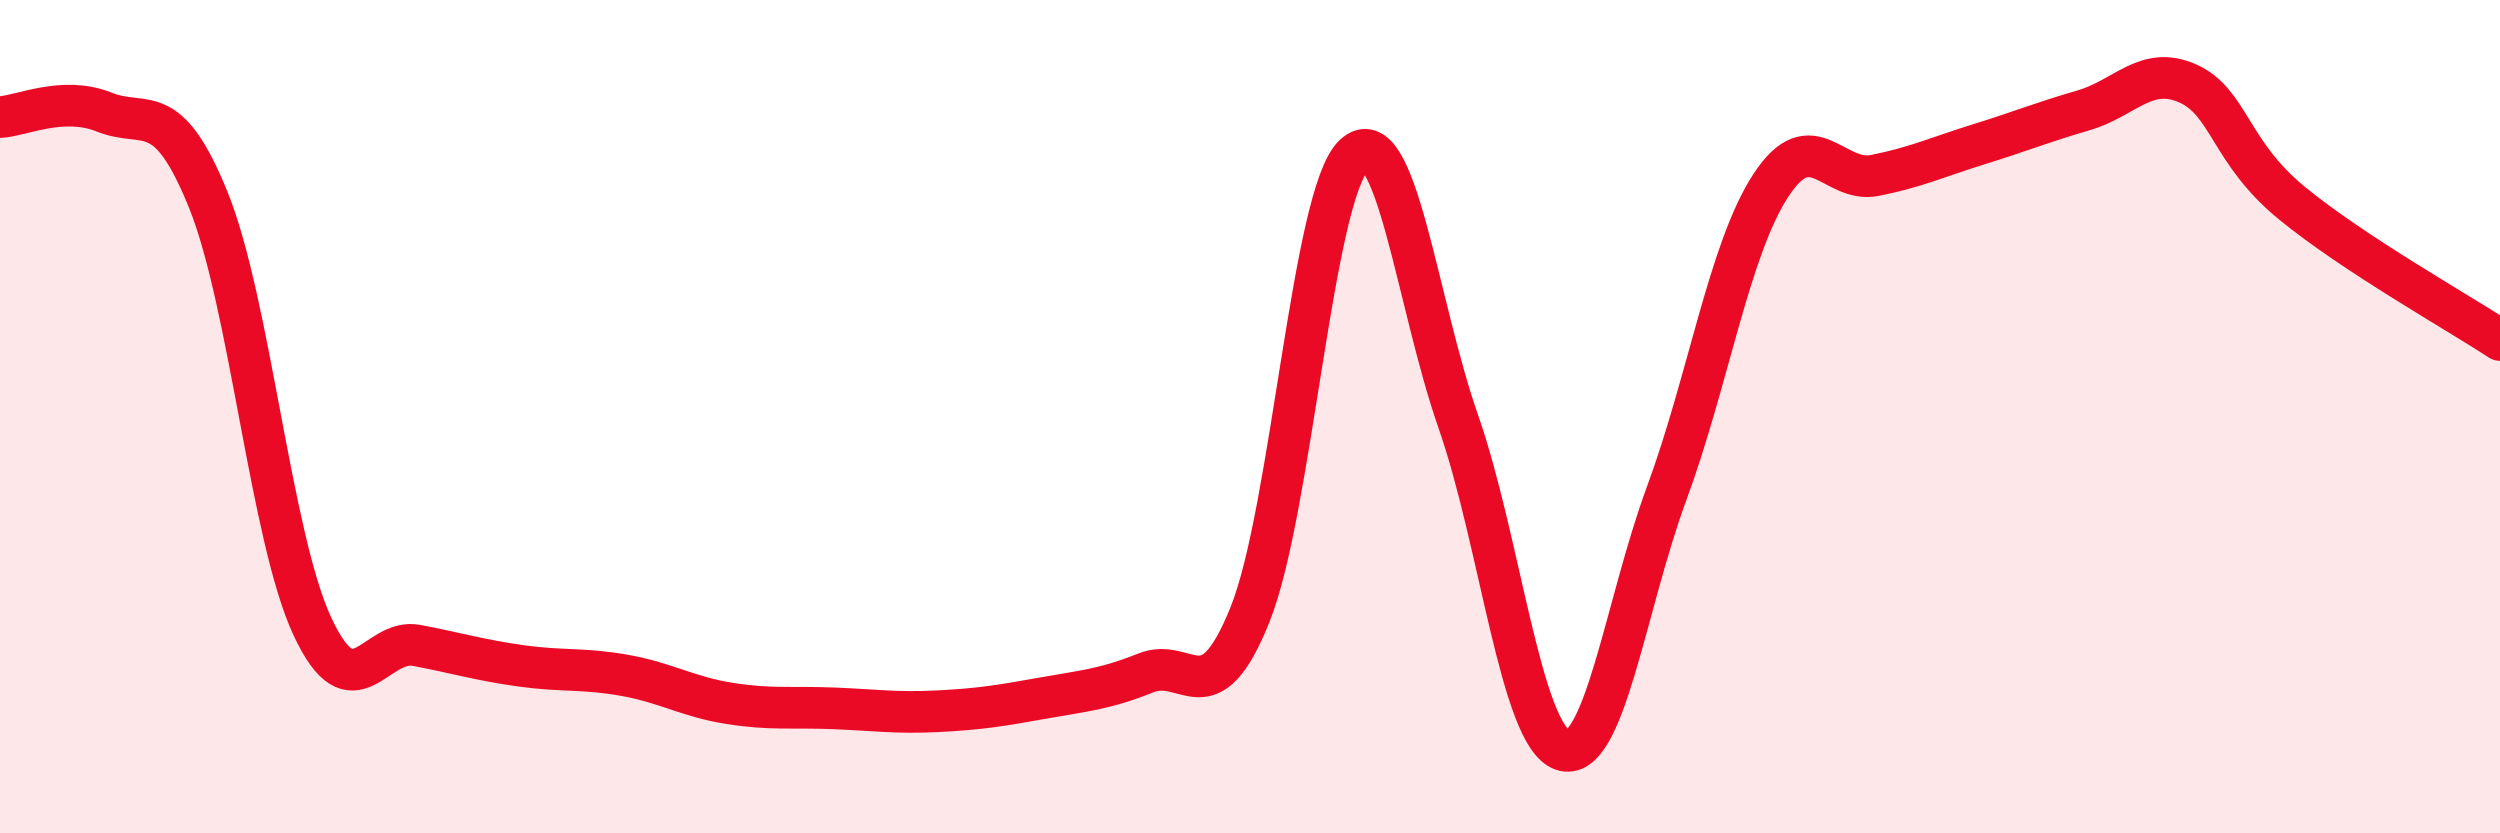
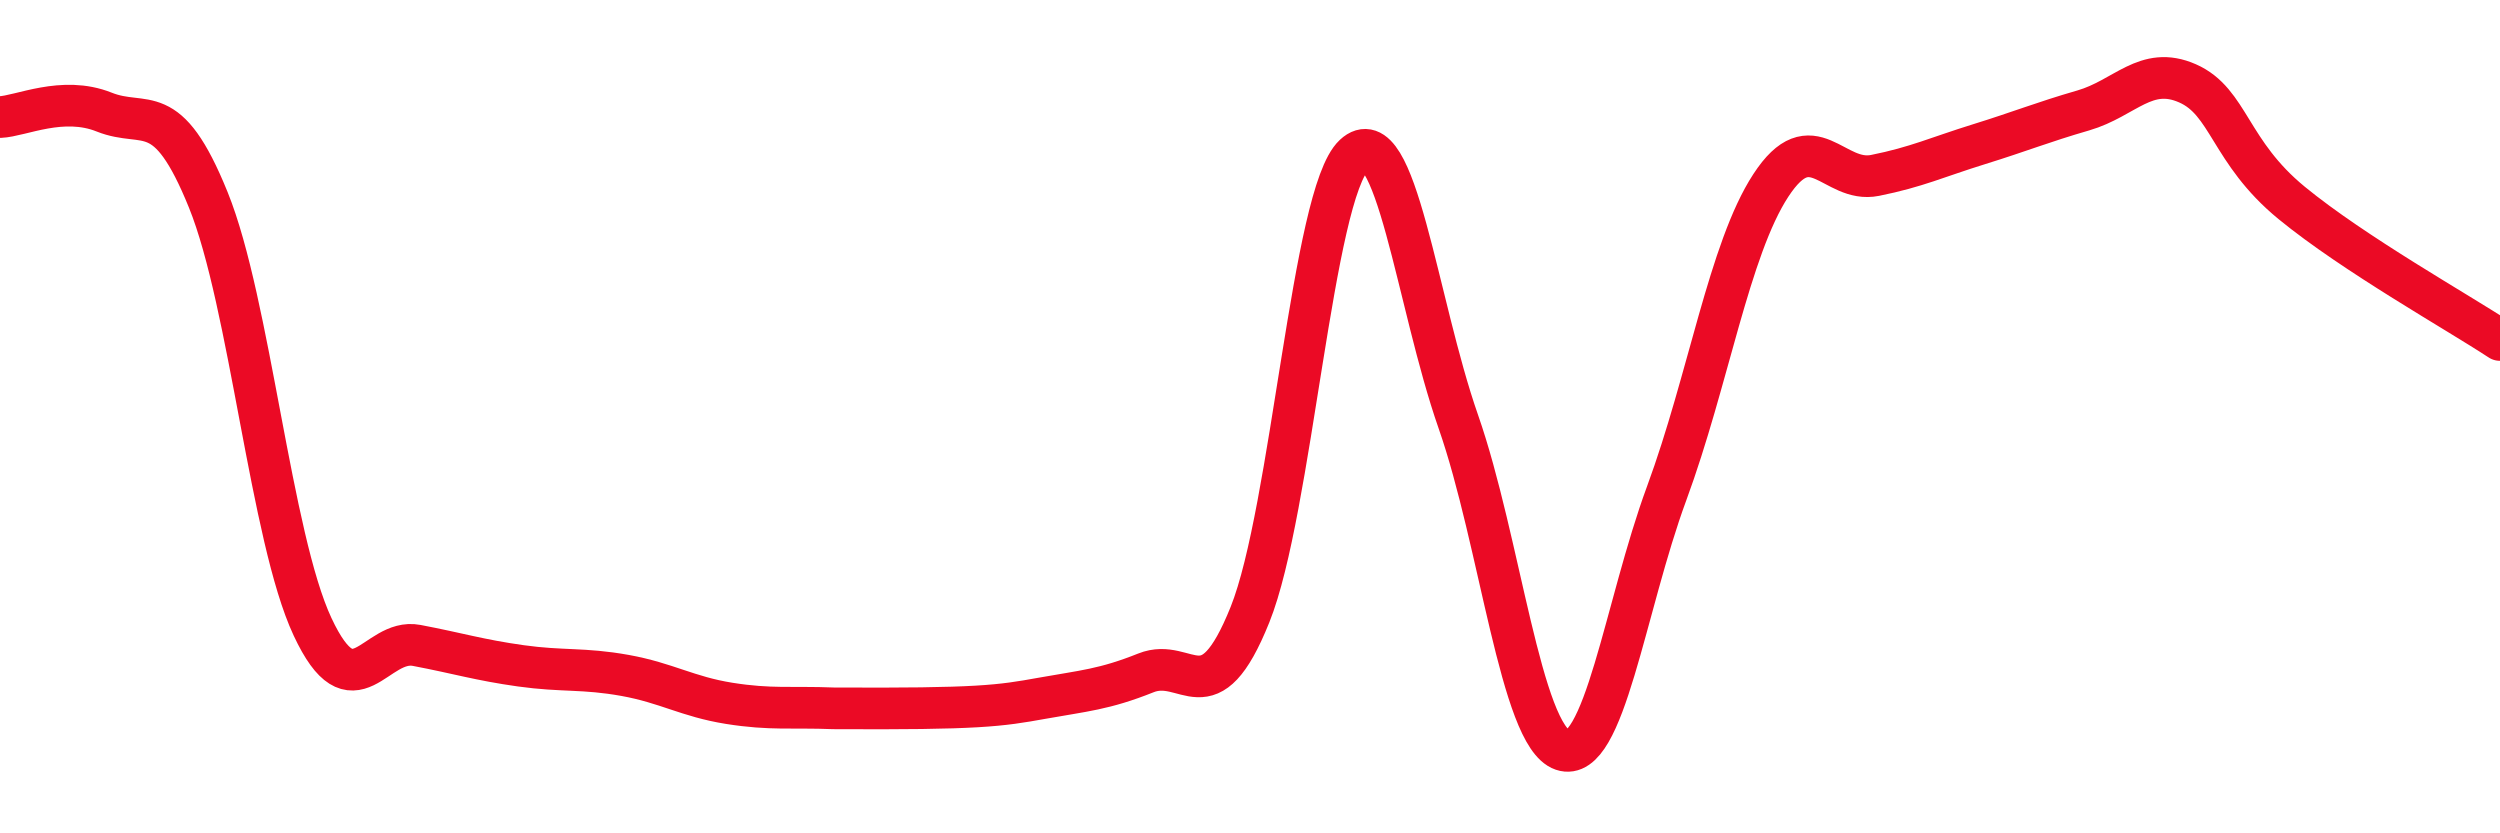
<svg xmlns="http://www.w3.org/2000/svg" width="60" height="20" viewBox="0 0 60 20">
-   <path d="M 0,2.81 C 0.5,2.79 1.5,2.29 2.5,2.69 C 3.5,3.09 4,2.33 5,4.8 C 6,7.27 6.5,12.9 7.5,15.04 C 8.5,17.18 9,15.3 10,15.49 C 11,15.68 11.5,15.84 12.5,15.98 C 13.5,16.12 14,16.03 15,16.21 C 16,16.39 16.5,16.72 17.5,16.88 C 18.5,17.04 19,16.96 20,17 C 21,17.04 21.5,17.12 22.5,17.07 C 23.5,17.02 24,16.94 25,16.76 C 26,16.58 26.5,16.55 27.5,16.15 C 28.5,15.75 29,17.24 30,14.75 C 31,12.26 31.5,4.65 32.5,3.72 C 33.5,2.79 34,7.26 35,10.12 C 36,12.98 36.5,17.66 37.5,18 C 38.5,18.34 39,14.55 40,11.84 C 41,9.13 41.5,5.98 42.5,4.45 C 43.5,2.92 44,4.41 45,4.21 C 46,4.01 46.5,3.77 47.5,3.46 C 48.5,3.15 49,2.94 50,2.65 C 51,2.36 51.5,1.56 52.5,2 C 53.5,2.44 53.5,3.64 55,4.87 C 56.5,6.1 59,7.5 60,8.16L60 20L0 20Z" fill="#EB0A25" opacity="0.1" stroke-linecap="round" stroke-linejoin="round" />
-   <path d="M 0,2.81 C 0.5,2.79 1.5,2.29 2.5,2.69 C 3.5,3.09 4,2.33 5,4.8 C 6,7.27 6.5,12.9 7.5,15.04 C 8.5,17.18 9,15.3 10,15.49 C 11,15.68 11.5,15.84 12.5,15.98 C 13.5,16.12 14,16.03 15,16.21 C 16,16.39 16.5,16.72 17.5,16.88 C 18.5,17.04 19,16.96 20,17 C 21,17.04 21.5,17.12 22.5,17.07 C 23.5,17.02 24,16.94 25,16.76 C 26,16.58 26.5,16.55 27.5,16.15 C 28.5,15.75 29,17.24 30,14.75 C 31,12.26 31.5,4.65 32.5,3.72 C 33.5,2.79 34,7.26 35,10.12 C 36,12.98 36.5,17.66 37.5,18 C 38.5,18.34 39,14.55 40,11.84 C 41,9.13 41.5,5.98 42.5,4.45 C 43.5,2.92 44,4.41 45,4.21 C 46,4.01 46.5,3.77 47.5,3.46 C 48.5,3.15 49,2.94 50,2.65 C 51,2.36 51.5,1.56 52.5,2 C 53.5,2.44 53.5,3.64 55,4.87 C 56.5,6.1 59,7.5 60,8.16" stroke="#EB0A25" stroke-width="1" fill="none" stroke-linecap="round" stroke-linejoin="round" />
+   <path d="M 0,2.81 C 0.5,2.79 1.5,2.29 2.5,2.69 C 3.5,3.09 4,2.33 5,4.8 C 6,7.27 6.5,12.9 7.5,15.04 C 8.5,17.18 9,15.3 10,15.49 C 11,15.68 11.5,15.84 12.5,15.98 C 13.5,16.12 14,16.03 15,16.21 C 16,16.39 16.5,16.72 17.5,16.88 C 18.5,17.04 19,16.96 20,17 C 23.5,17.02 24,16.94 25,16.76 C 26,16.58 26.5,16.55 27.5,16.15 C 28.5,15.75 29,17.24 30,14.75 C 31,12.26 31.5,4.65 32.5,3.72 C 33.5,2.79 34,7.26 35,10.12 C 36,12.98 36.5,17.66 37.5,18 C 38.5,18.34 39,14.55 40,11.84 C 41,9.13 41.5,5.98 42.5,4.45 C 43.5,2.92 44,4.41 45,4.21 C 46,4.01 46.5,3.77 47.5,3.46 C 48.5,3.15 49,2.94 50,2.65 C 51,2.36 51.5,1.56 52.5,2 C 53.5,2.44 53.5,3.64 55,4.87 C 56.5,6.1 59,7.5 60,8.16" stroke="#EB0A25" stroke-width="1" fill="none" stroke-linecap="round" stroke-linejoin="round" />
</svg>